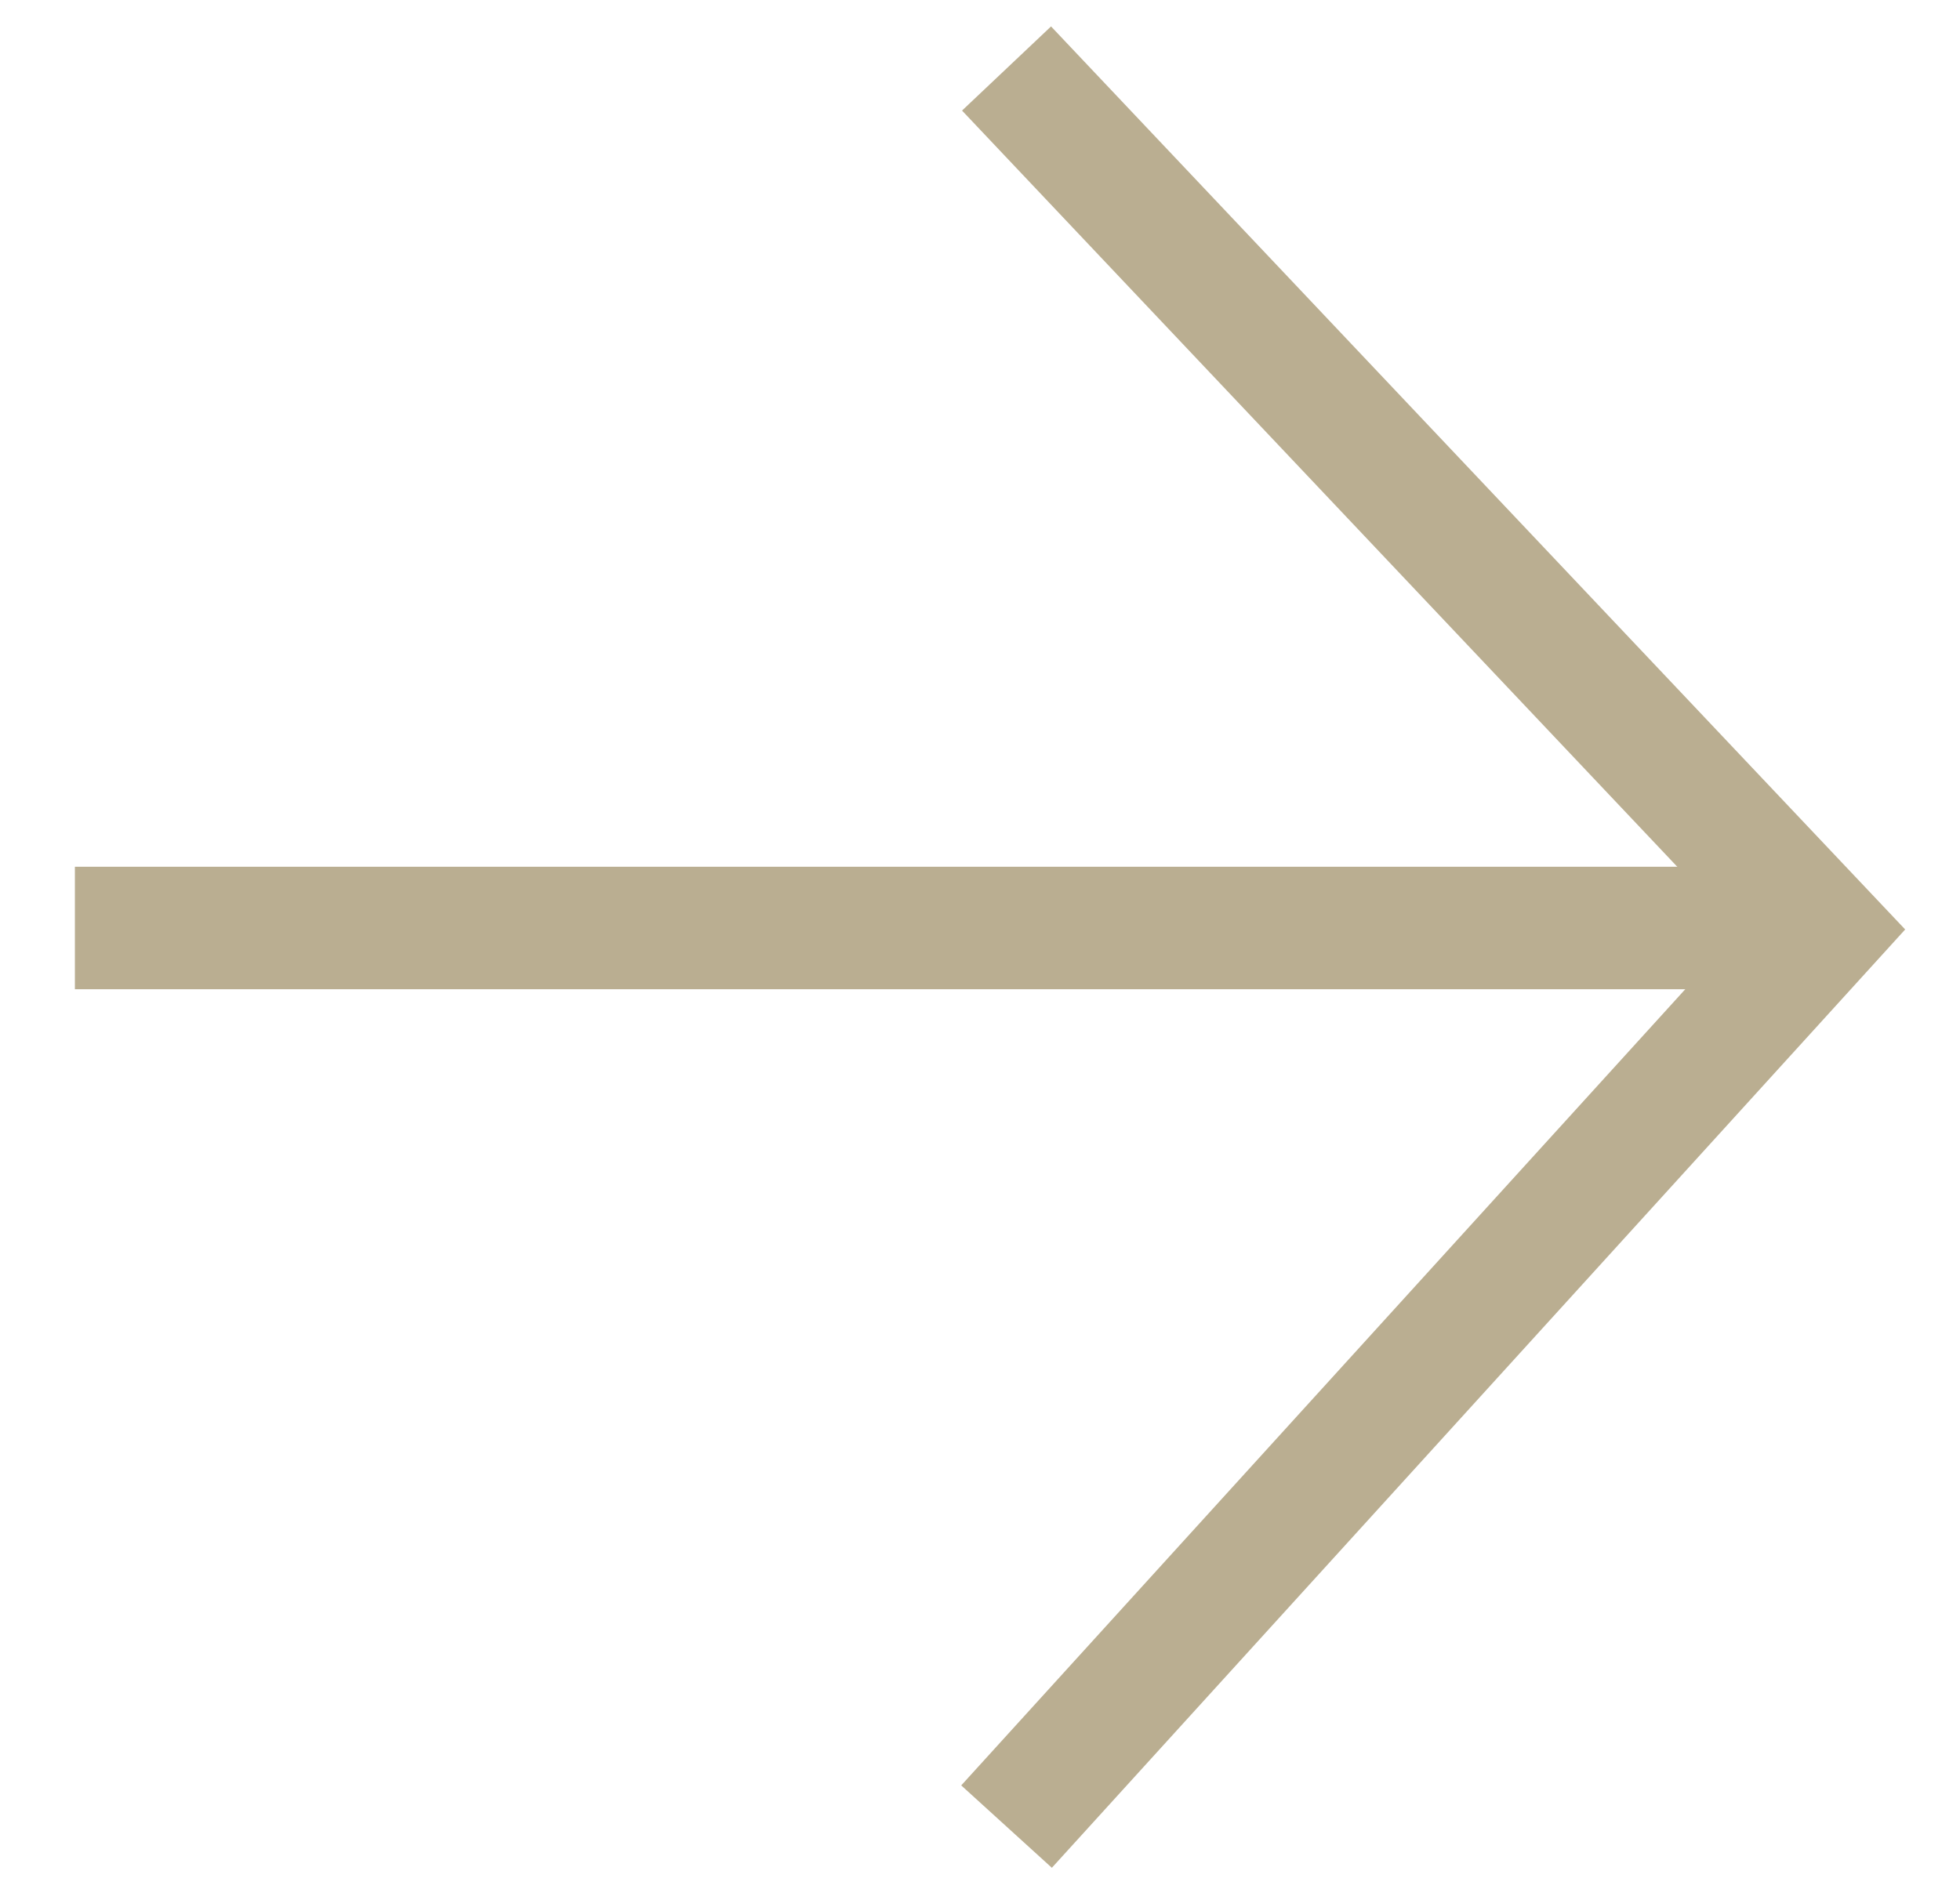
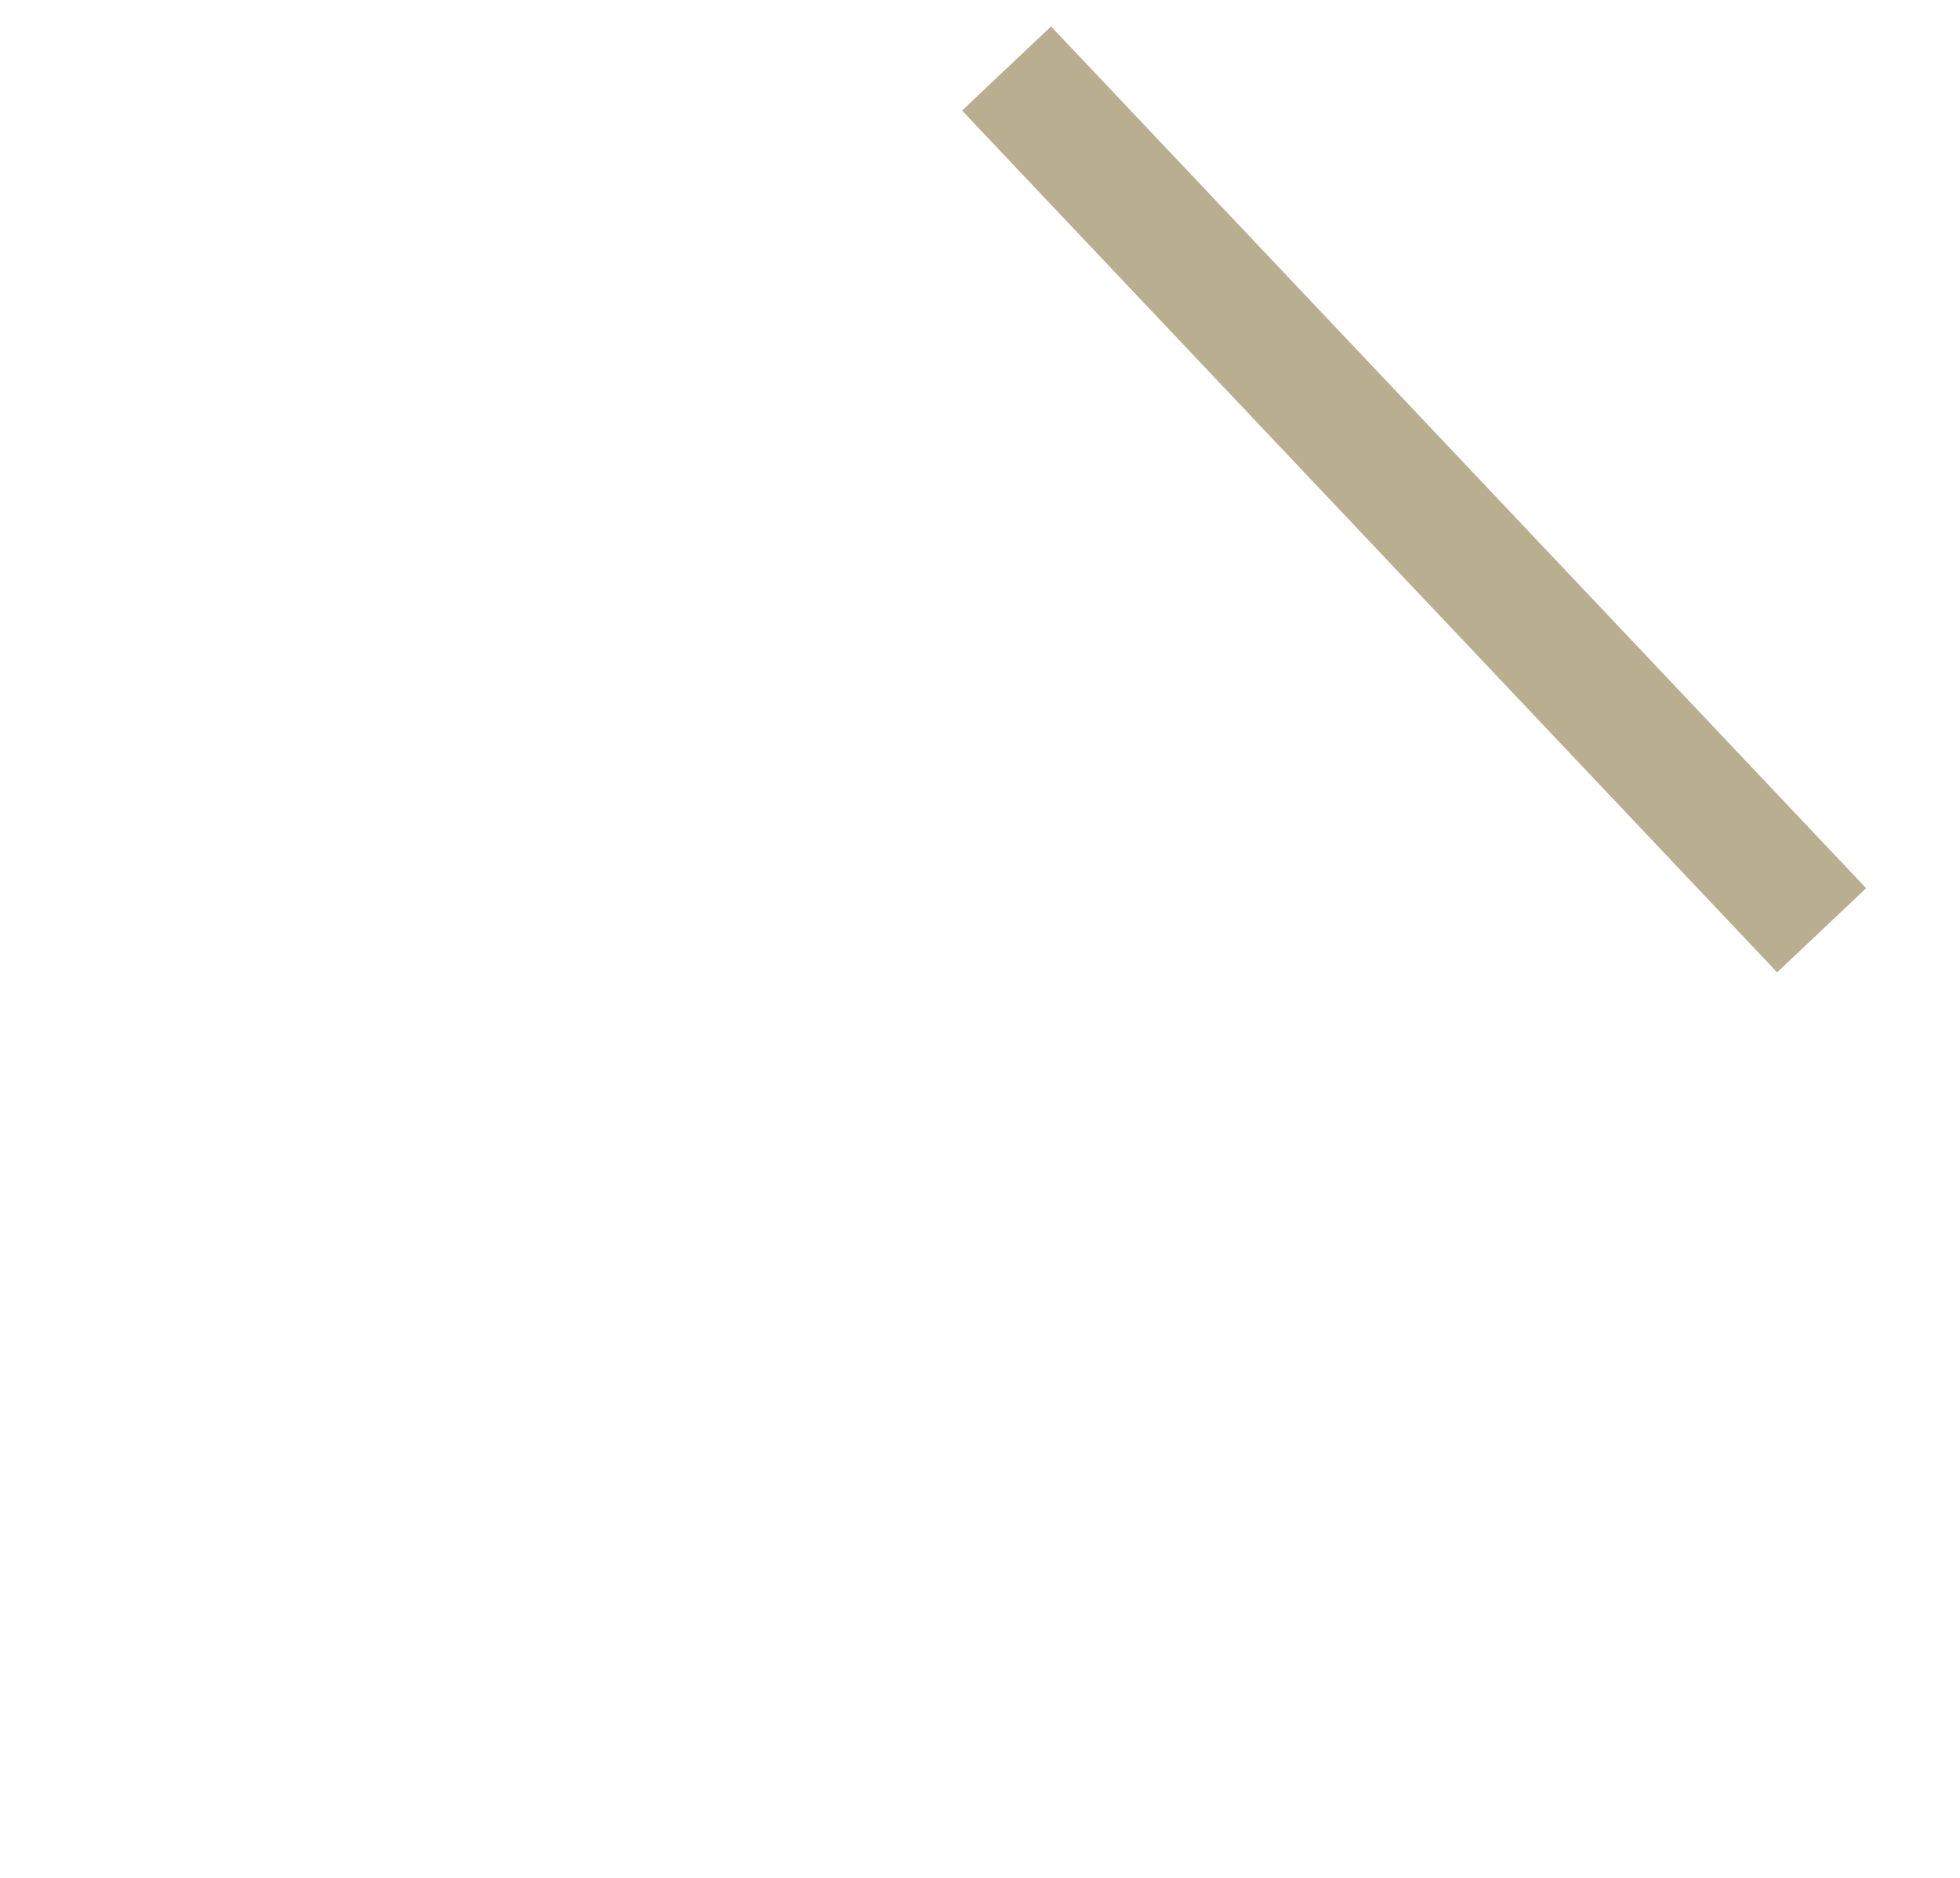
<svg xmlns="http://www.w3.org/2000/svg" width="24" height="23" viewBox="0 0 24 23" fill="none">
-   <path d="M12.325 0.839L22.306 11.394L12.325 22.372" stroke="#BAAE91" stroke-width="1.5" />
-   <path d="M22.306 11.366H0.917" stroke="#BAAE91" stroke-width="1.5" />
+   <path d="M12.325 0.839L22.306 11.394" stroke="#BAAE91" stroke-width="1.5" />
</svg>